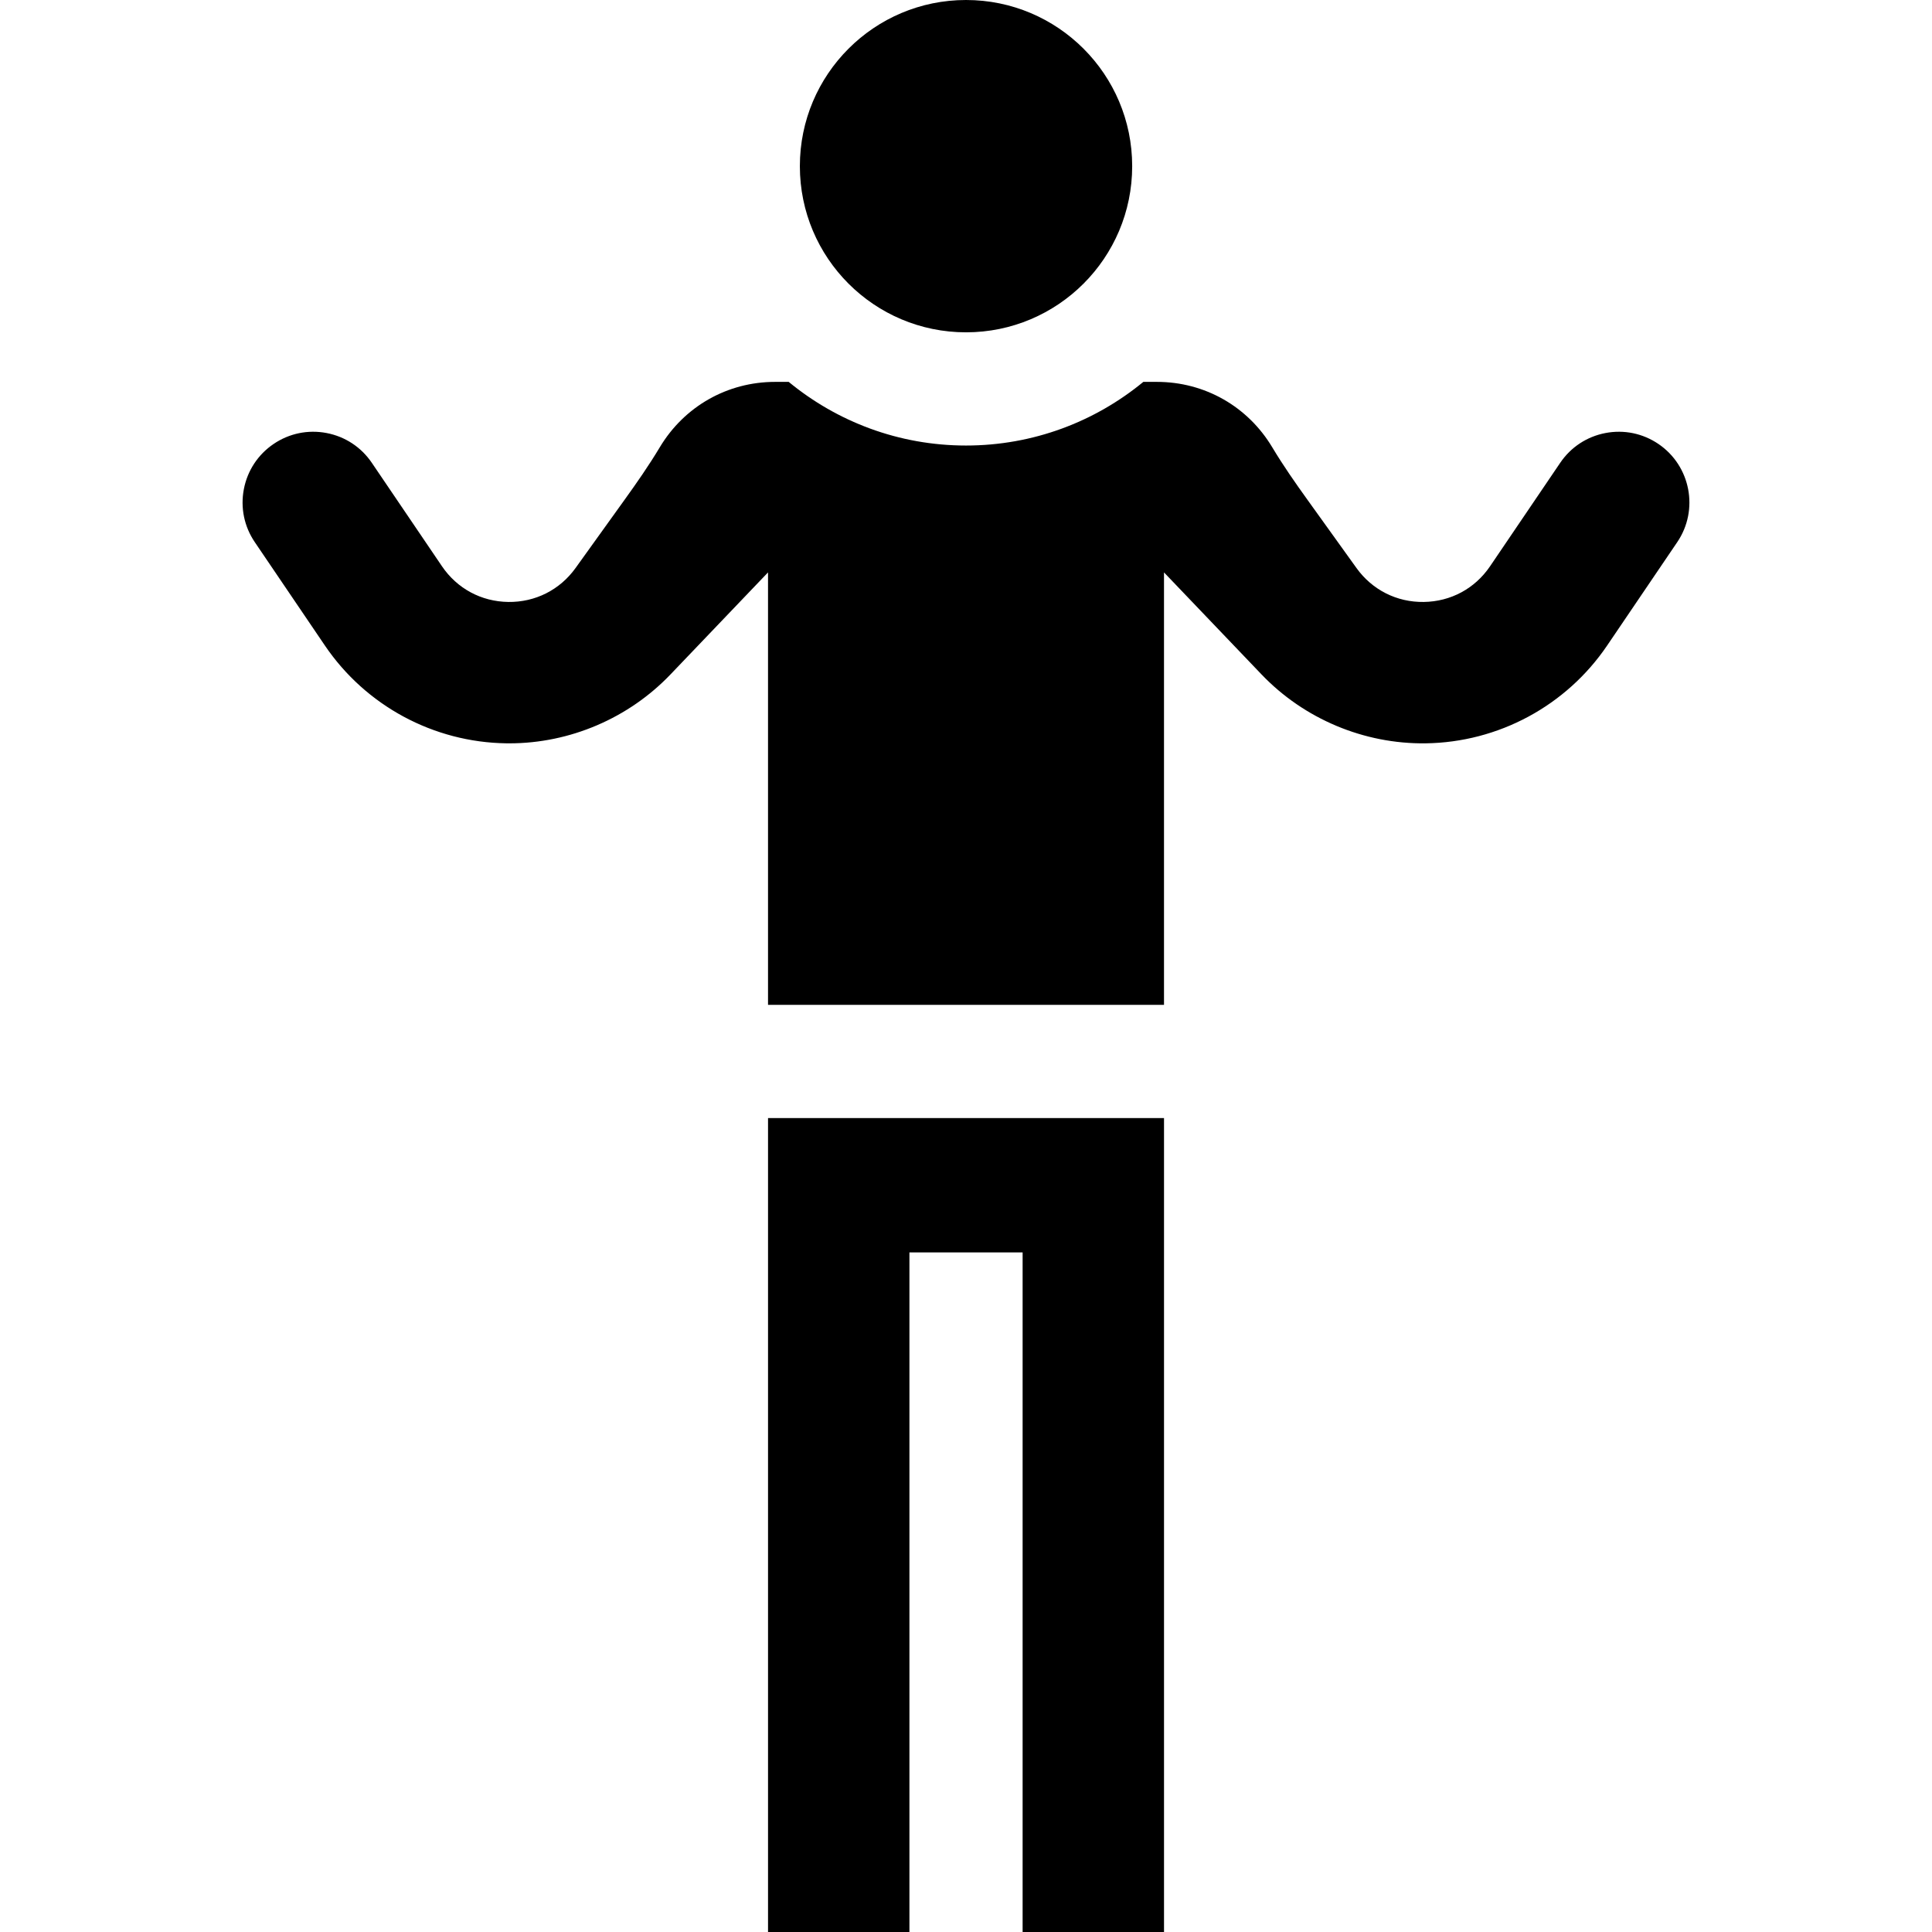
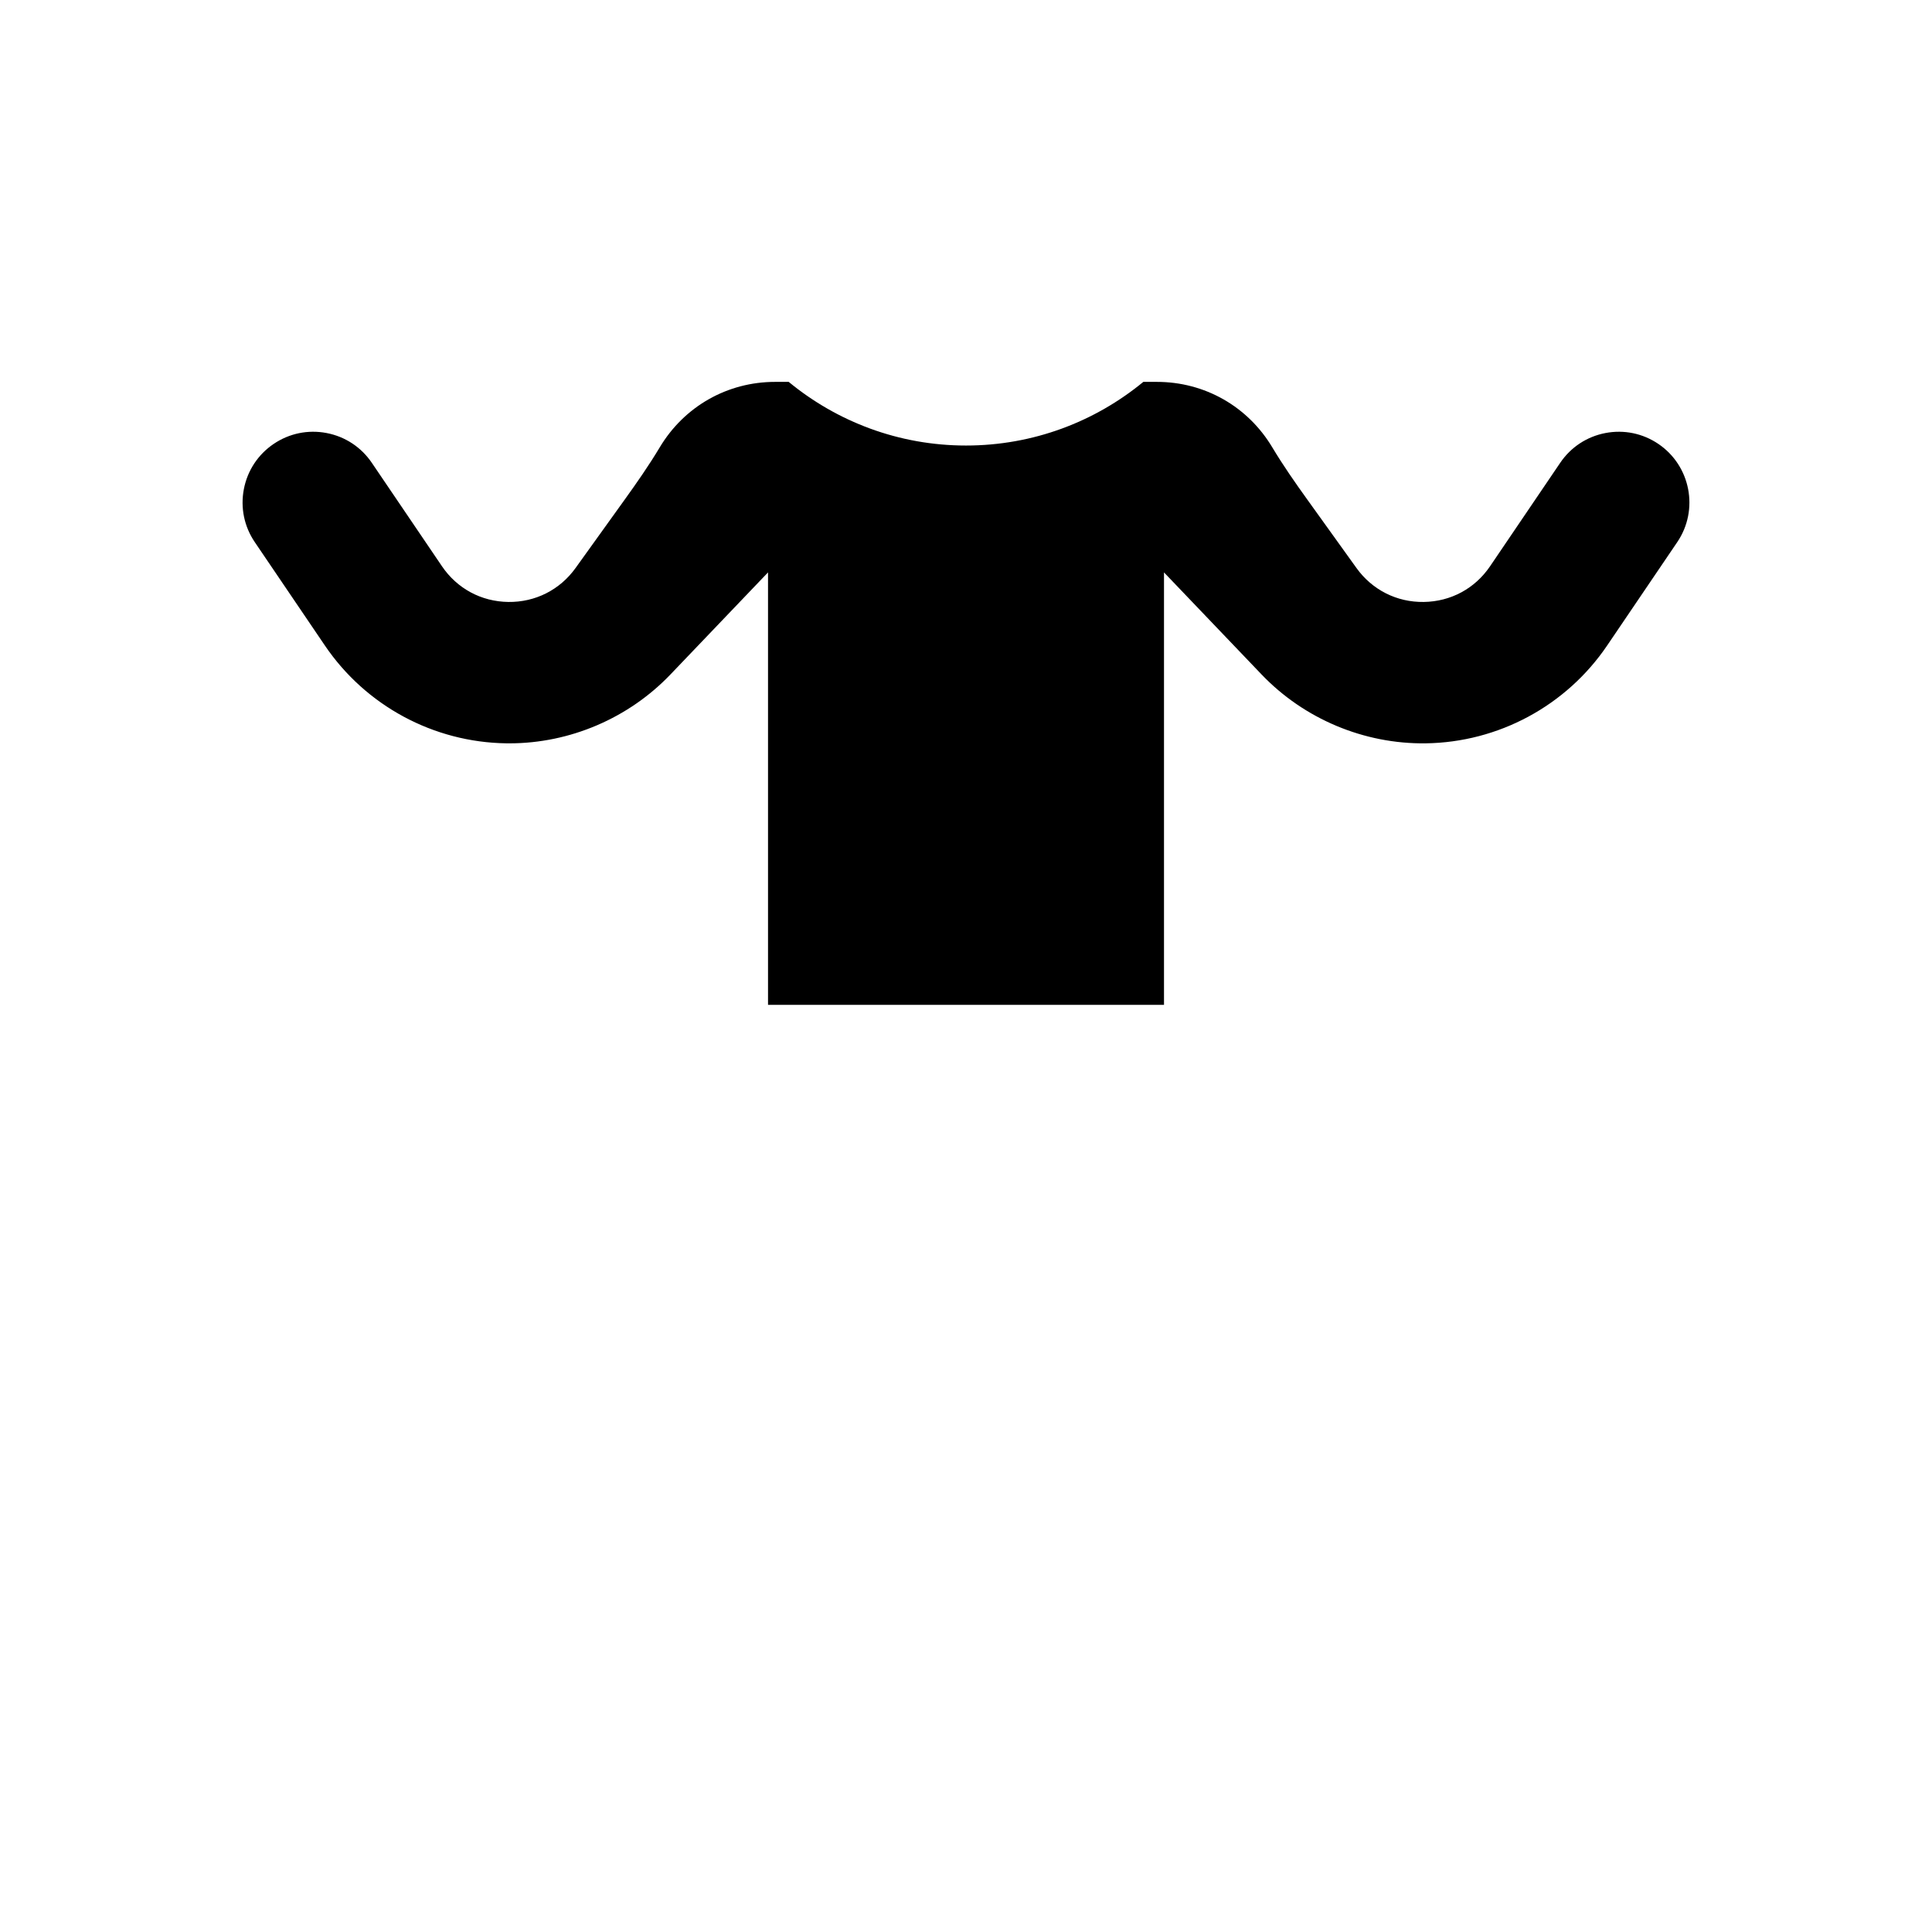
<svg xmlns="http://www.w3.org/2000/svg" width="512" height="512" viewBox="0 0 512 512" fill="none">
  <path d="M439.497 117.652C435.354 114.843 430.365 113.818 425.453 114.759C420.538 115.702 416.285 118.502 413.476 122.644L394.893 150.05C390.875 155.975 384.466 159.428 377.308 159.524C370.173 159.628 363.647 156.337 359.476 150.526L346.374 132.286C343.321 128.036 340.093 123.431 337.165 118.545C330.658 107.686 319.234 101.203 306.606 101.203H302.994C290.202 111.736 273.829 118.07 256.004 118.07C238.179 118.07 221.806 111.736 209.014 101.203H205.402C192.774 101.203 181.35 107.686 174.844 118.544C171.915 123.431 168.687 128.037 165.634 132.286L152.53 150.529C148.36 156.337 141.845 159.615 134.707 159.524C127.542 159.428 121.133 155.975 117.115 150.049L98.532 122.643C95.723 118.501 91.47 115.701 86.555 114.758C81.642 113.817 76.654 114.843 72.511 117.651C68.369 120.46 65.569 124.713 64.626 129.627C63.683 134.542 64.71 139.529 67.519 143.67L86.103 171.077C96.929 187.041 114.906 196.727 134.191 196.988C134.455 196.991 134.721 196.993 134.991 196.993C151.03 196.993 166.594 190.335 177.691 178.725L203.534 151.691V266.298H308.472V151.693L334.315 178.727C345.599 190.532 361.5 197.21 377.821 196.99C397.1 196.729 415.077 187.043 425.904 171.078L444.487 143.671C450.286 135.123 448.047 123.45 439.497 117.652Z" fill="#1D3E71" style="fill:#1D3E71;fill:color(display-p3 0.114 0.243 0.443);fill-opacity:1;" />
-   <path d="M308.475 512V296.301H203.537V512H241.006V331.902H271.006V512H308.475Z" fill="#FF5400" style="fill:#FF5400;fill:color(display-p3 1 0.329 0);fill-opacity:1;" />
-   <path d="M256.006 88.07C280.326 88.07 300.041 68.355 300.041 44.035C300.041 19.715 280.326 0 256.006 0C231.686 0 211.971 19.715 211.971 44.035C211.971 68.355 231.686 88.07 256.006 88.07Z" fill="#1D3E71" style="fill:#1D3E71;fill:color(display-p3 0.114 0.243 0.443);fill-opacity:1;" />
</svg>